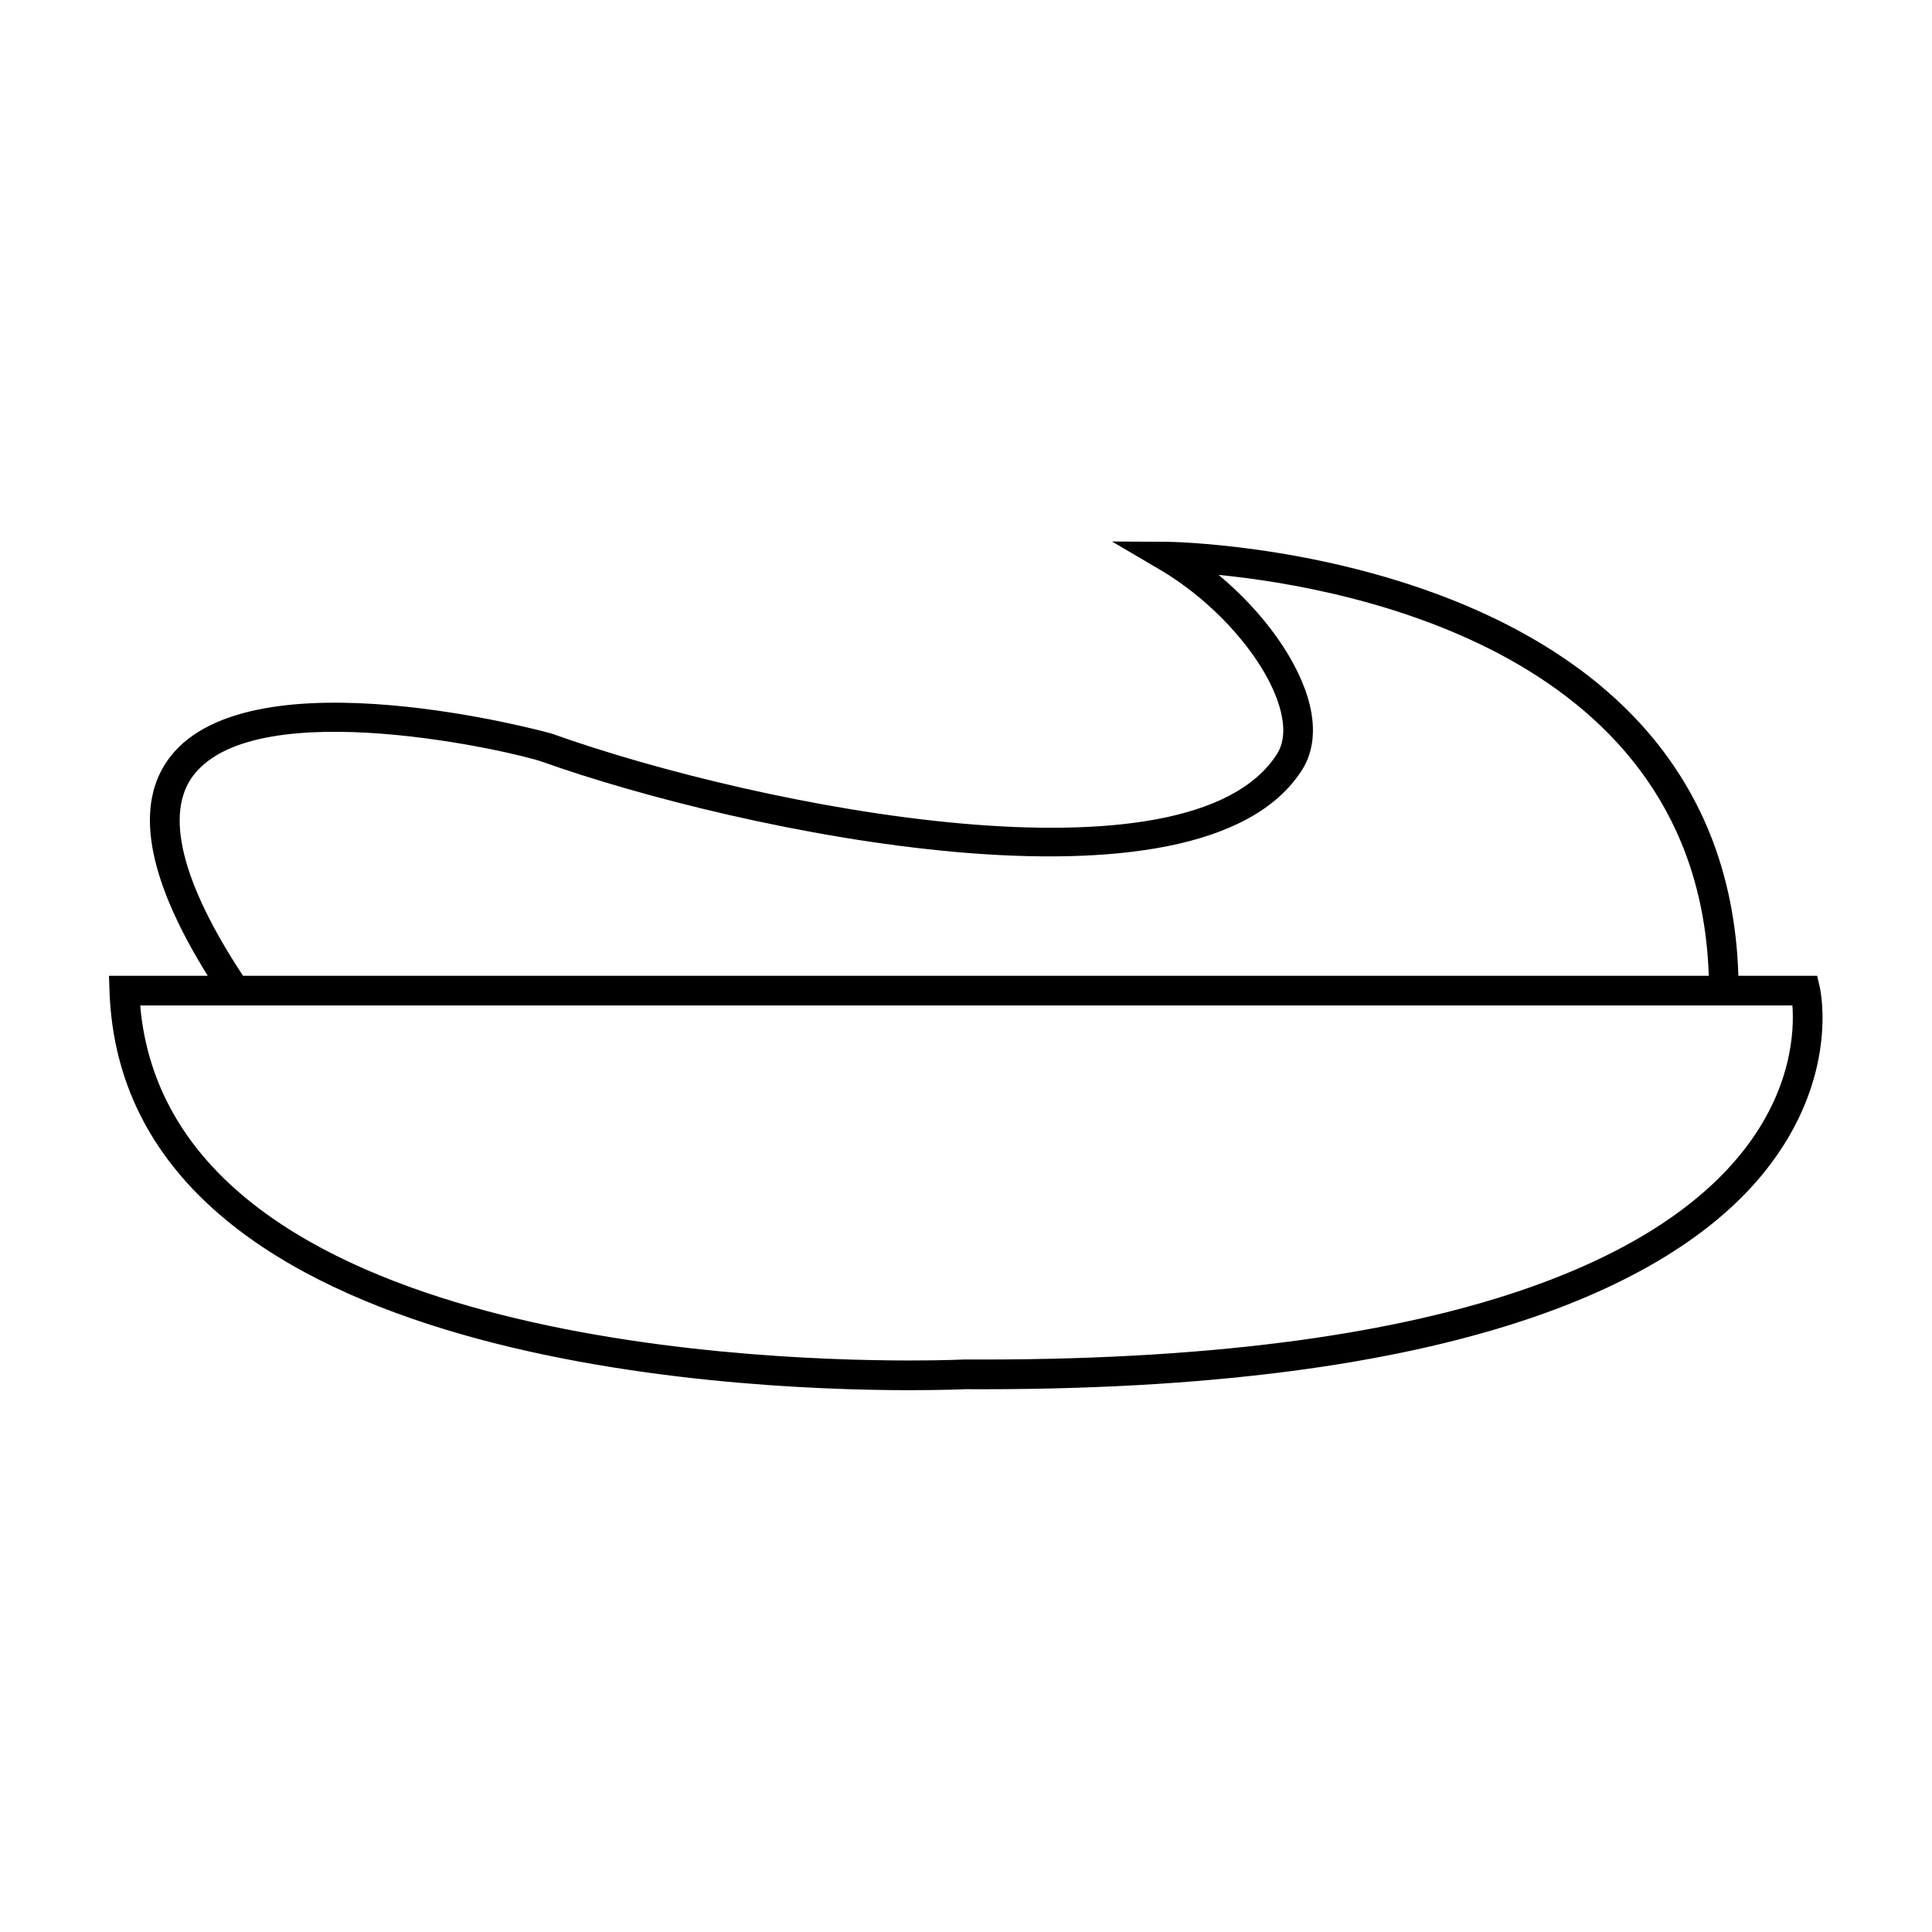
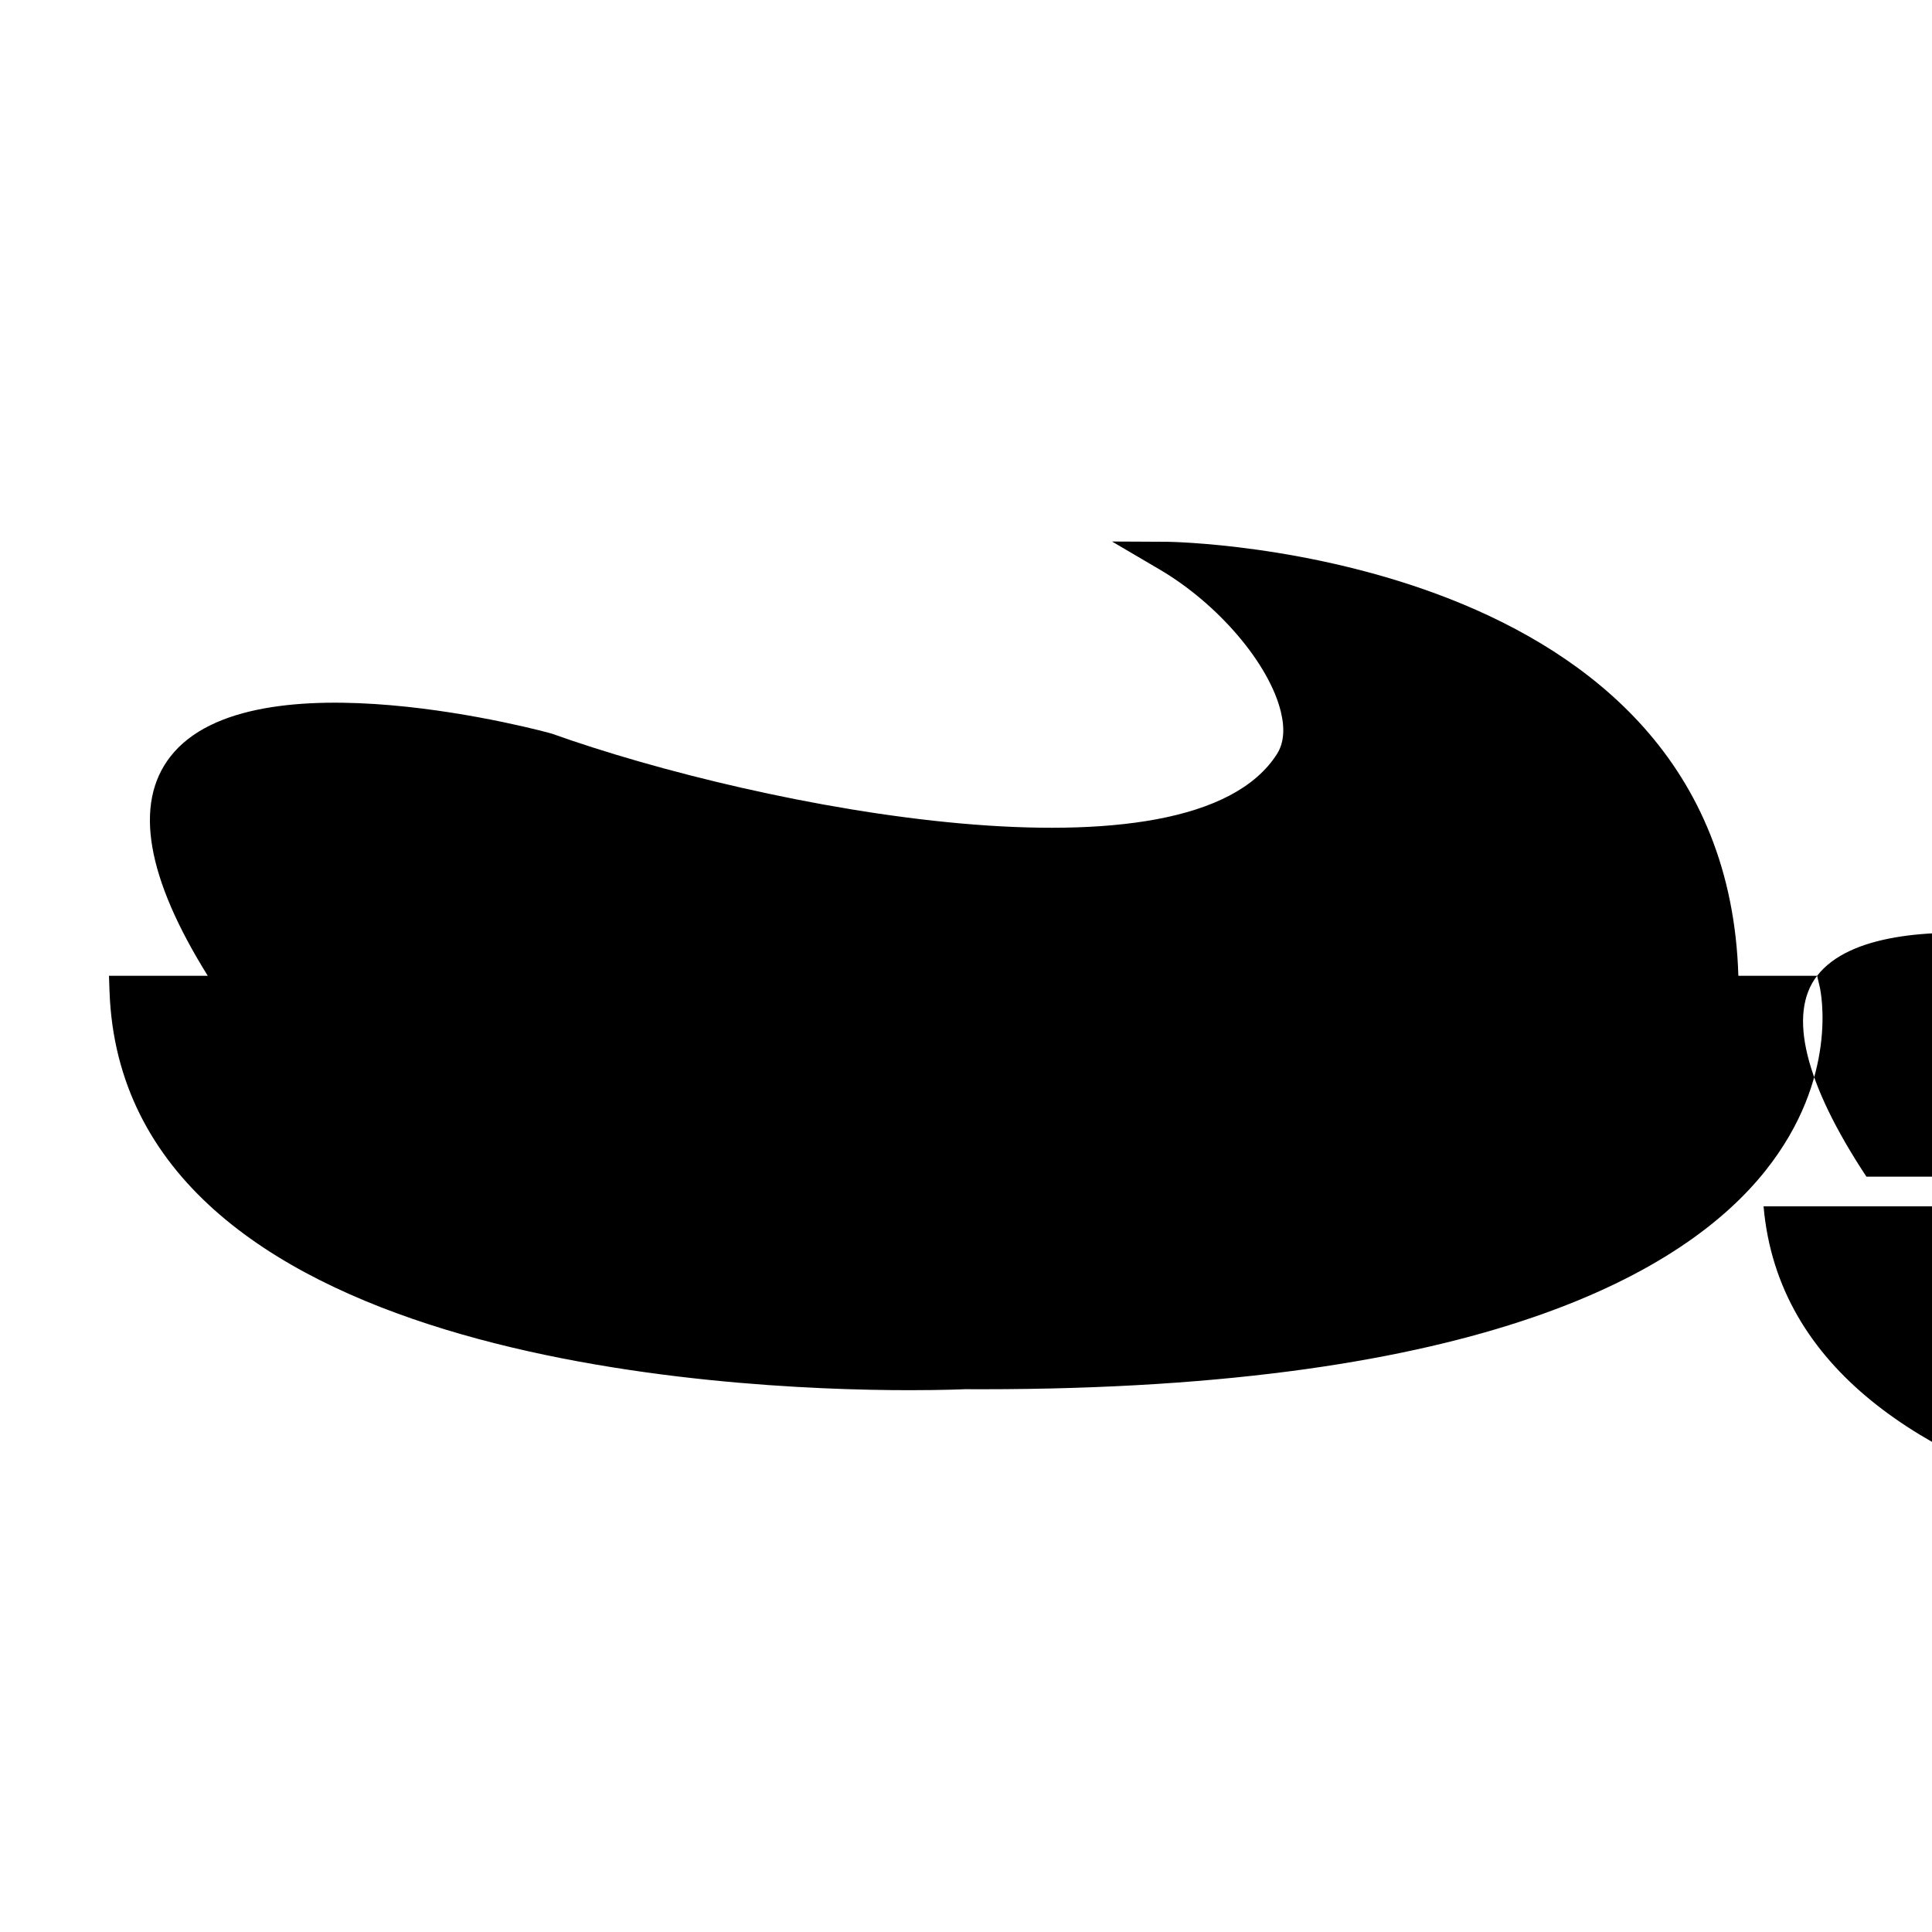
<svg xmlns="http://www.w3.org/2000/svg" fill="#000000" width="800px" height="800px" version="1.1" viewBox="144 144 512 512">
-   <path d="m625.56 402.59h-20.875c-3.391-112.89-149.88-115-151.37-115.01l-14.625-0.074 12.609 7.406c15.535 9.117 29.055 24.98 32.145 37.727 1.105 4.582 0.77 8.324-1.004 11.133-23.055 36.453-136.53 14.512-192.17-5.336-0.754-0.273-79.422-21.875-101.14 6.094-9.688 12.473-6.328 31.996 9.93 58.062l-26.18-0.004 0.141 4.074c3.441 98.121 163.19 105.75 212.06 105.75 9.164 0 14.574-0.258 14.59-0.262l4.648 0.012c133.39-0.004 186.47-31.477 207.51-57.875 19.645-24.648 14.656-47.672 14.438-48.645zm-430.21-53.23c17.039-21.957 85.457-5.953 92.285-3.504 51.844 18.492 174.54 44.707 201.46 2.125 2.918-4.613 3.609-10.559 2-17.191-2.766-11.402-12.074-24.383-24.156-34.441 35.34 3.519 127.13 20.934 129.9 106.25h-388.43c-16.344-24.781-20.883-43.172-13.066-53.238zm410.32 100.02c-19.957 25.047-71.09 54.906-201.34 54.91l-4.812-0.004c-0.051 0-5.414 0.258-14.426 0.258-46.375 0-196.36-6.871-203.94-94.082h437.85c0.5 6.438 0.012 22.188-13.324 38.918z" />
+   <path d="m625.56 402.59h-20.875c-3.391-112.89-149.88-115-151.37-115.01l-14.625-0.074 12.609 7.406c15.535 9.117 29.055 24.98 32.145 37.727 1.105 4.582 0.77 8.324-1.004 11.133-23.055 36.453-136.53 14.512-192.17-5.336-0.754-0.273-79.422-21.875-101.14 6.094-9.688 12.473-6.328 31.996 9.93 58.062l-26.18-0.004 0.141 4.074c3.441 98.121 163.19 105.75 212.06 105.75 9.164 0 14.574-0.258 14.59-0.262l4.648 0.012c133.39-0.004 186.47-31.477 207.51-57.875 19.645-24.648 14.656-47.672 14.438-48.645zc17.039-21.957 85.457-5.953 92.285-3.504 51.844 18.492 174.54 44.707 201.46 2.125 2.918-4.613 3.609-10.559 2-17.191-2.766-11.402-12.074-24.383-24.156-34.441 35.34 3.519 127.13 20.934 129.9 106.25h-388.43c-16.344-24.781-20.883-43.172-13.066-53.238zm410.32 100.02c-19.957 25.047-71.09 54.906-201.34 54.91l-4.812-0.004c-0.051 0-5.414 0.258-14.426 0.258-46.375 0-196.36-6.871-203.94-94.082h437.85c0.5 6.438 0.012 22.188-13.324 38.918z" />
</svg>